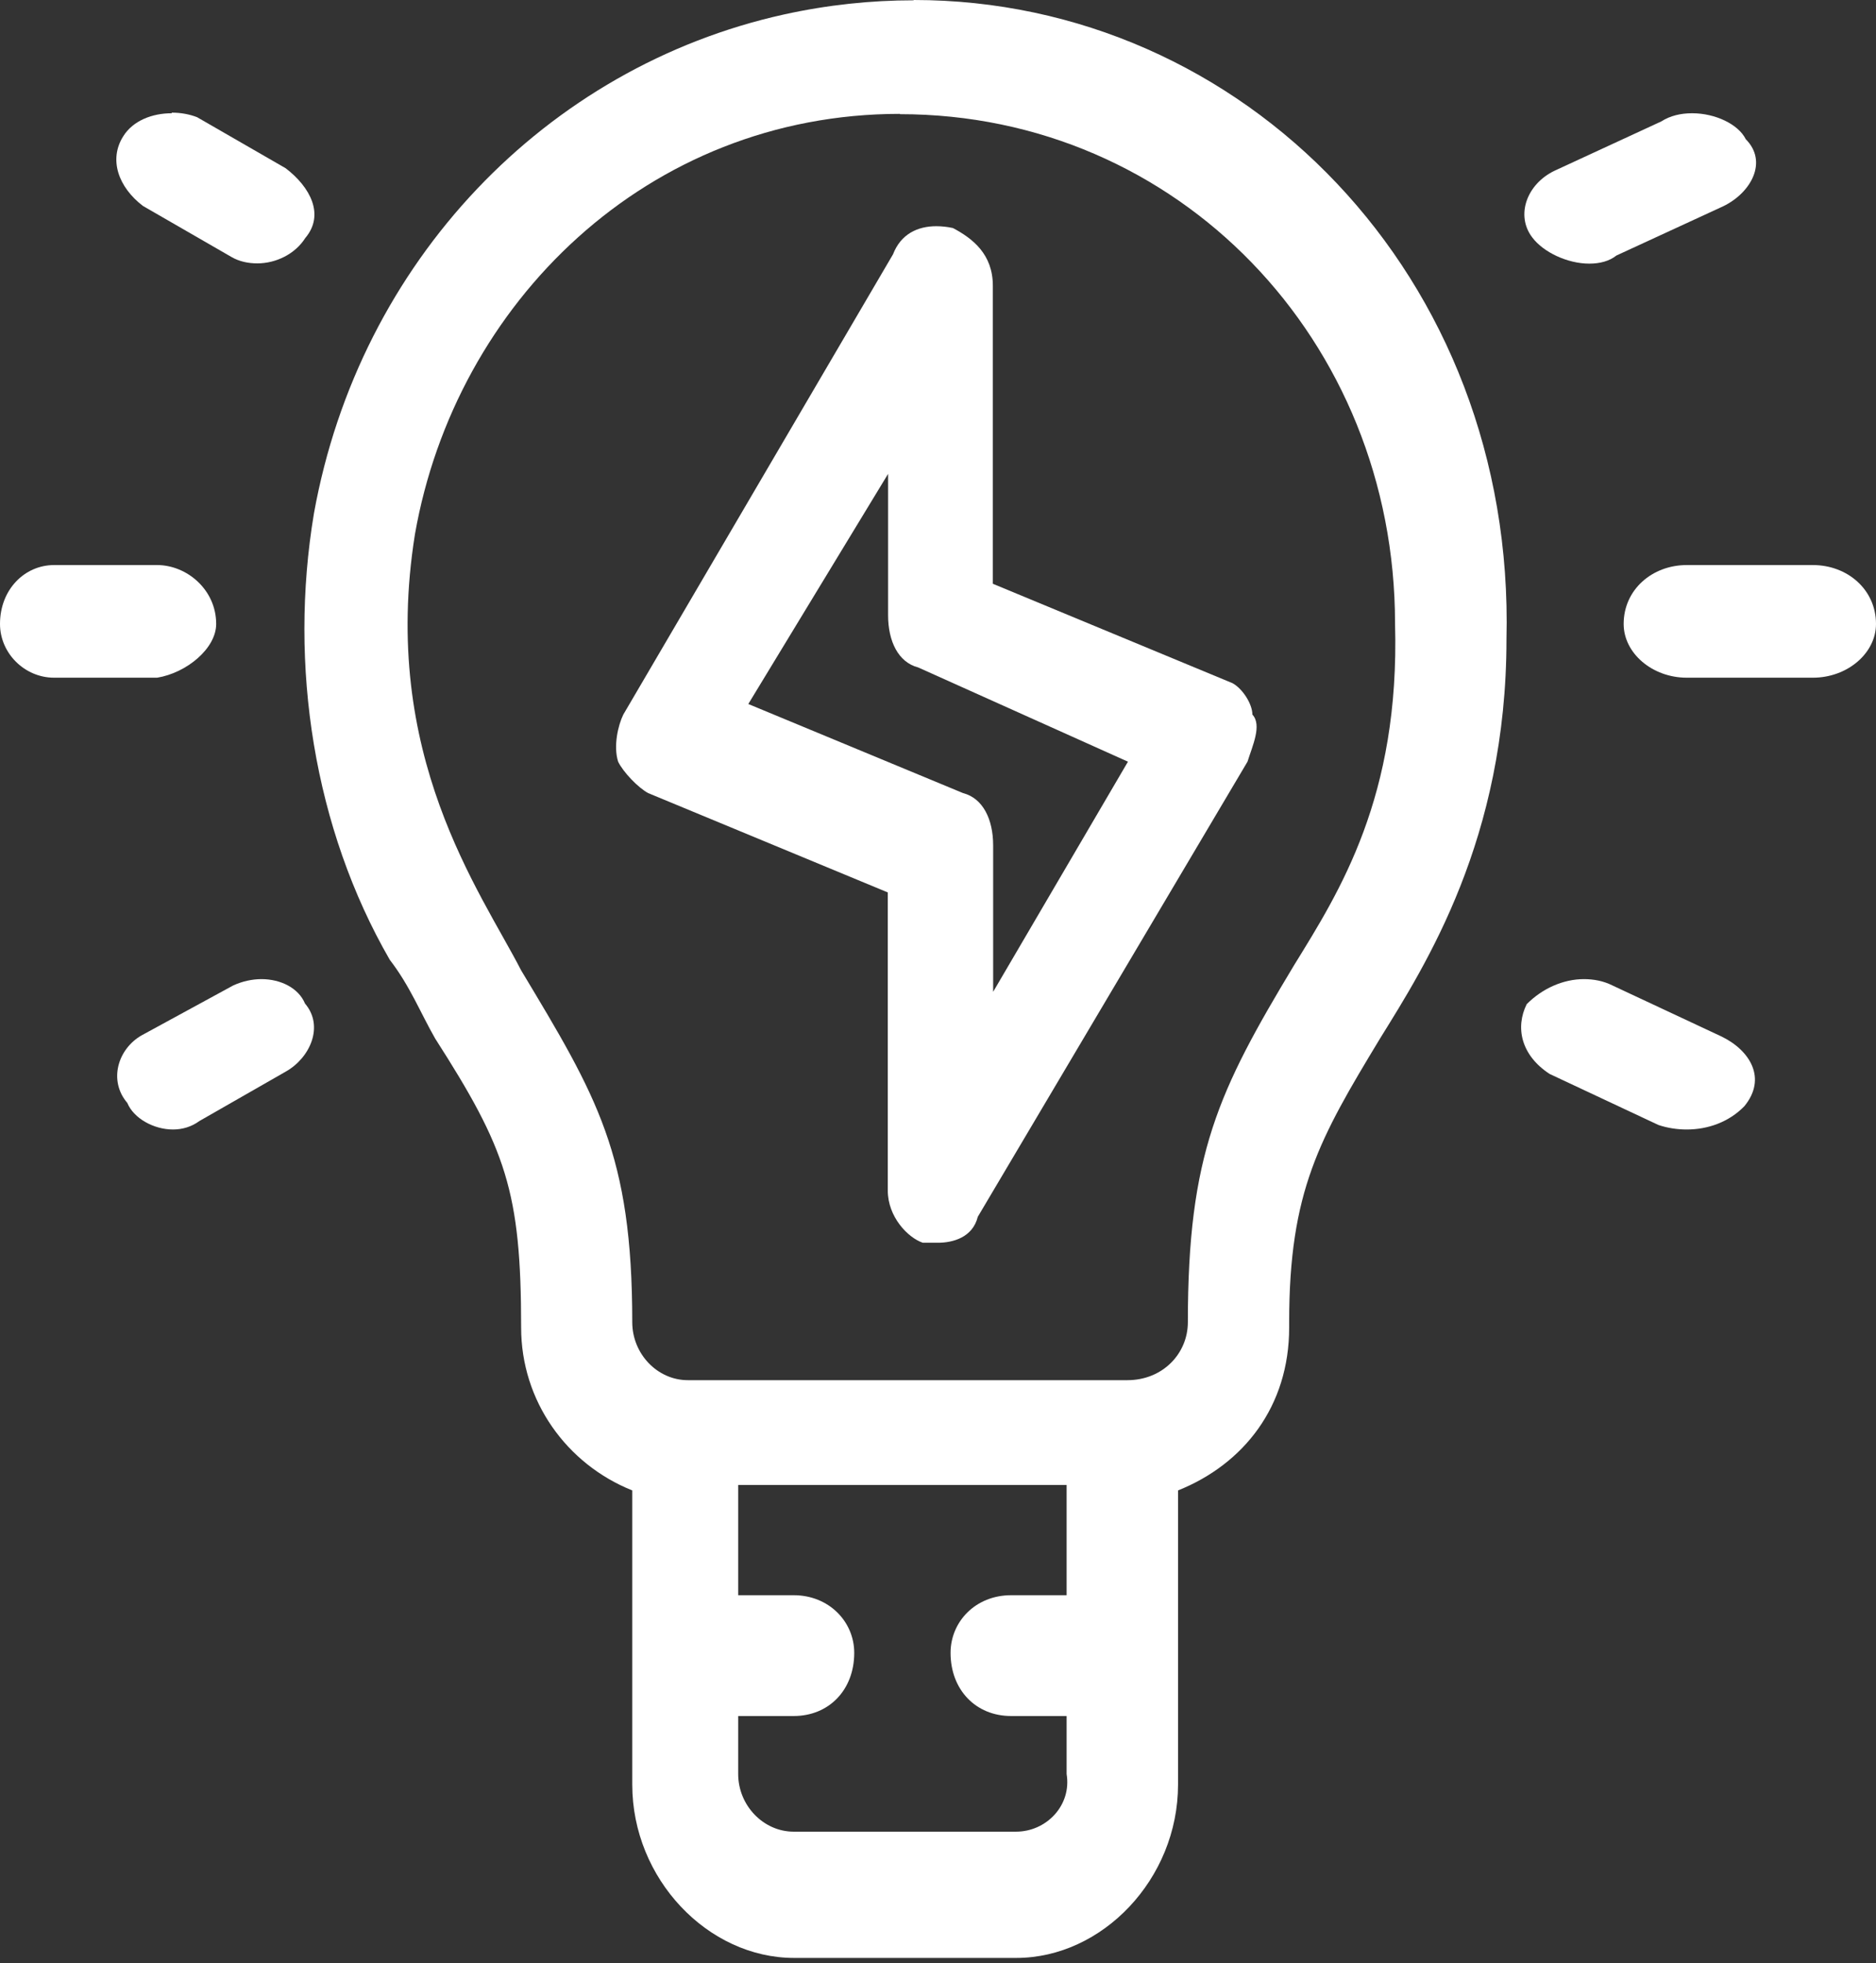
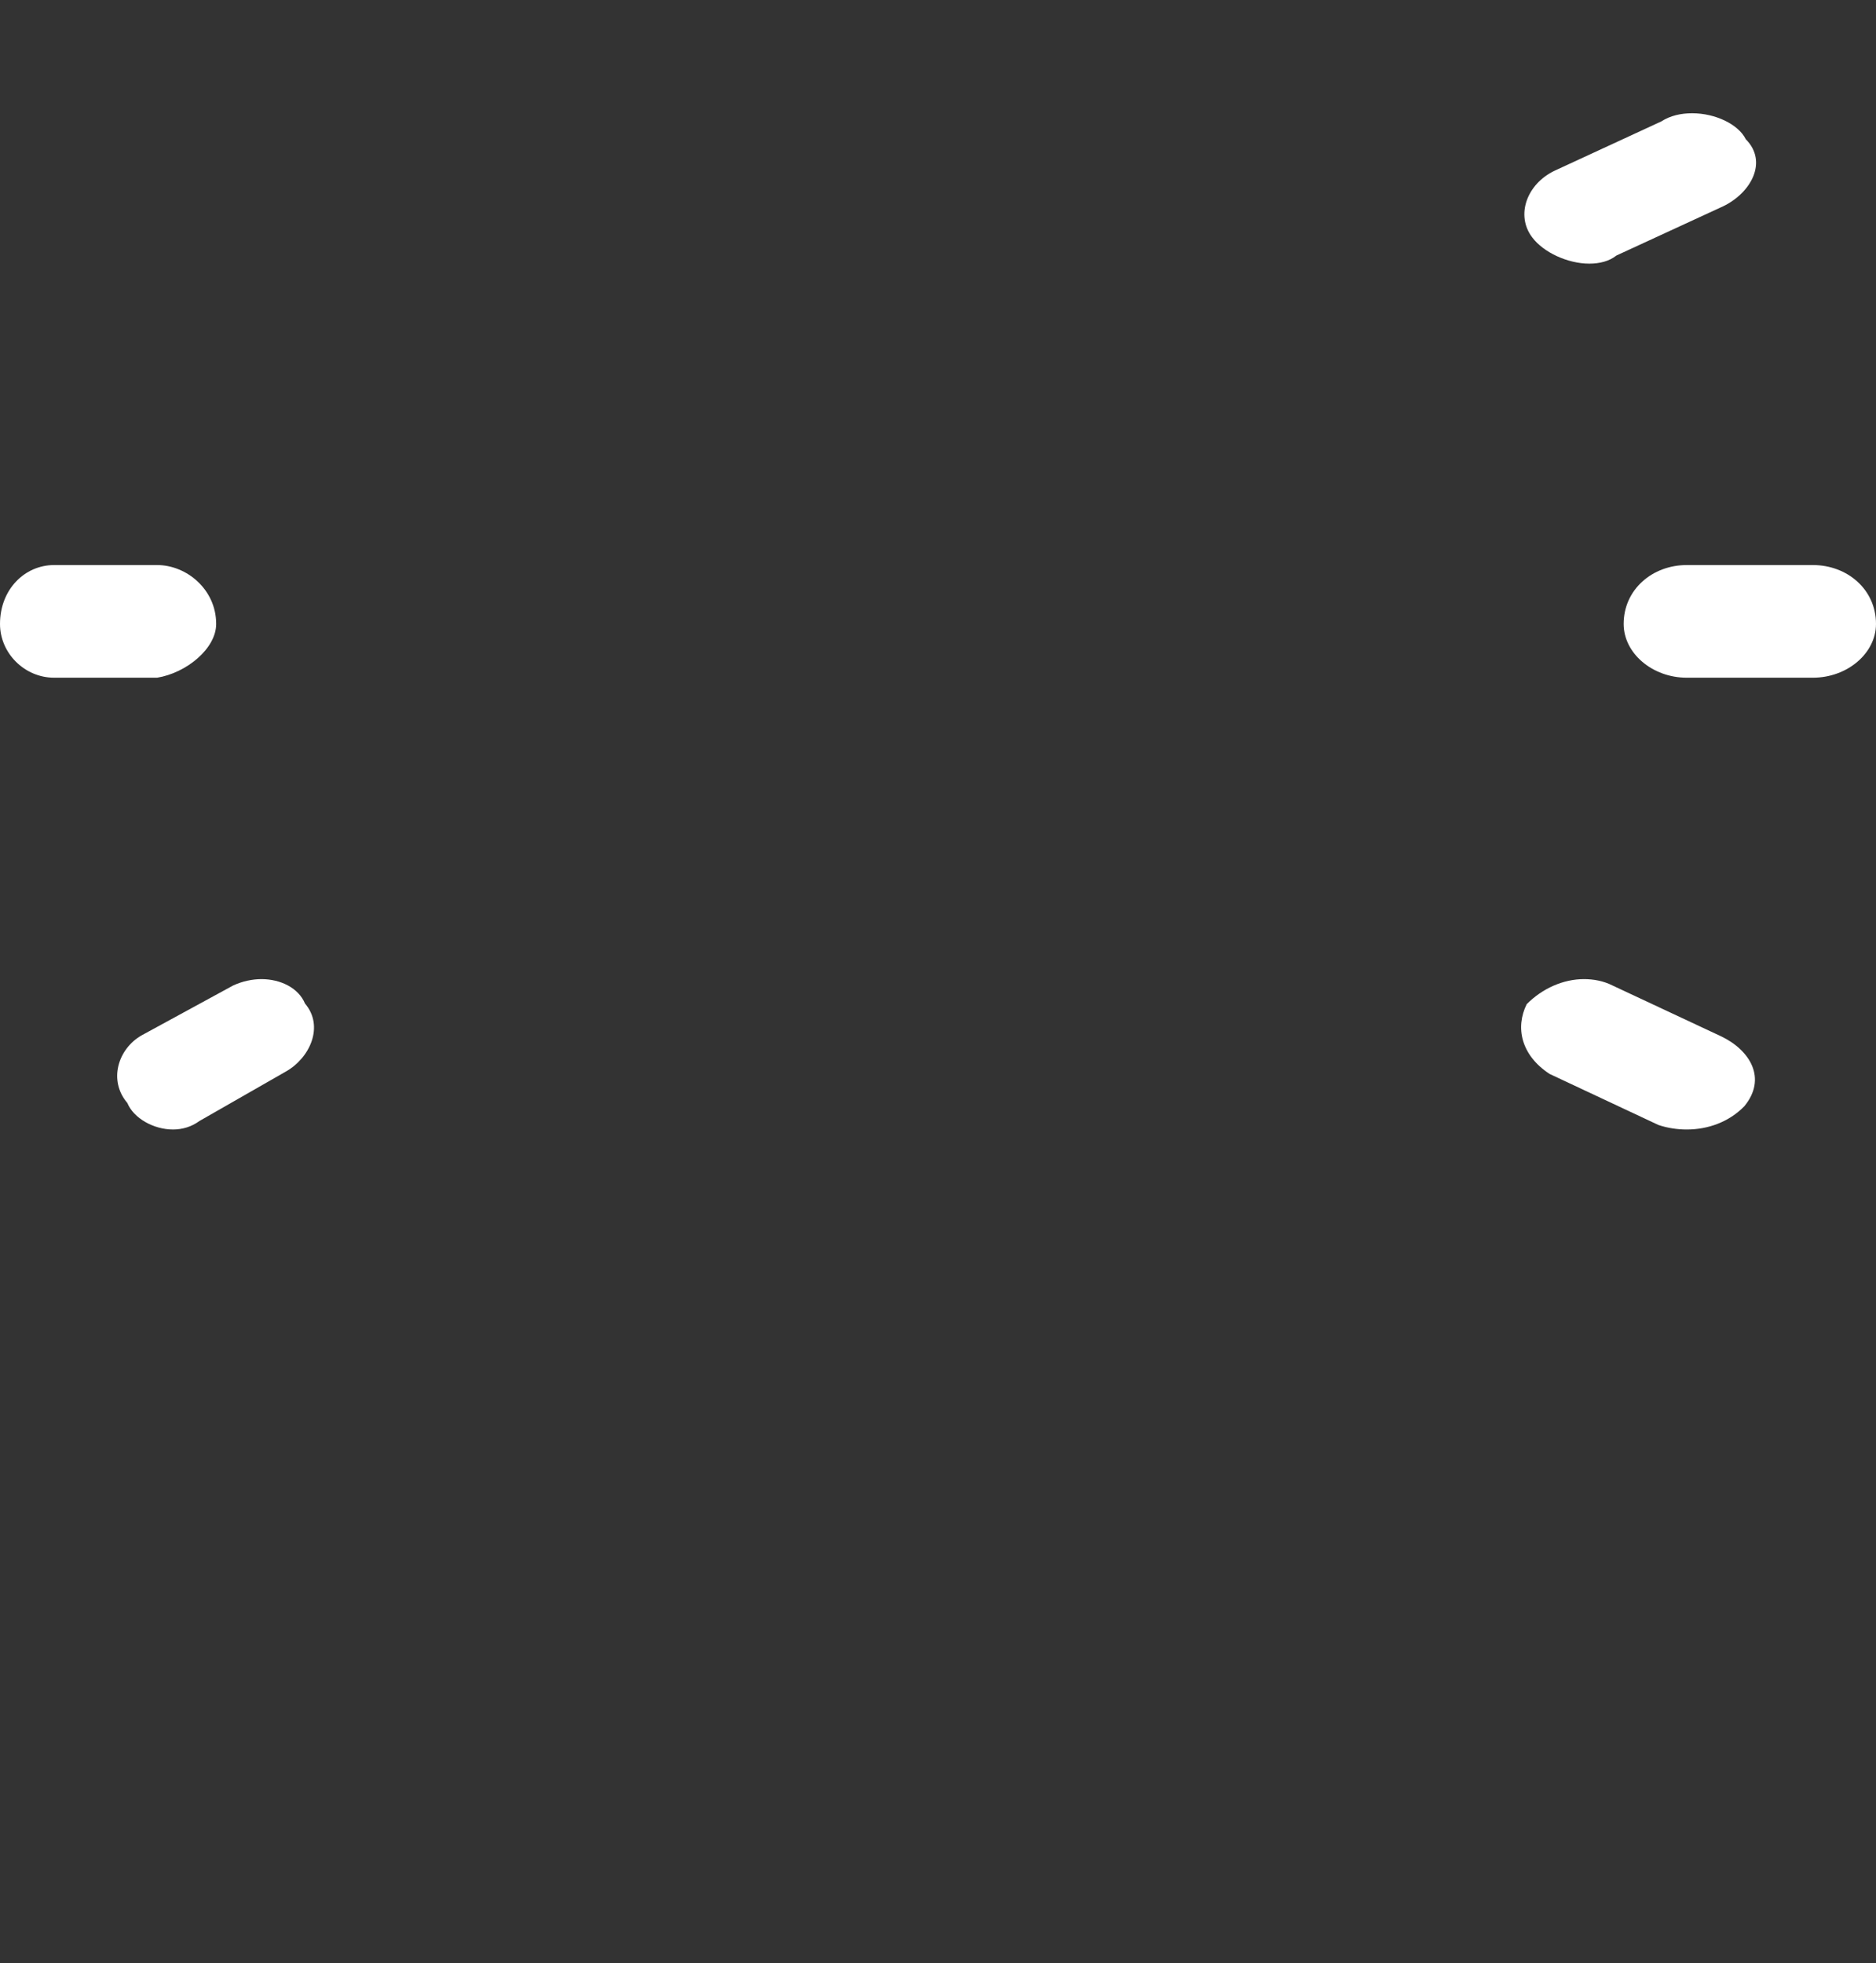
<svg xmlns="http://www.w3.org/2000/svg" width="43" height="45" viewBox="0 0 43 45" fill="none">
  <rect x="0" y="0" width="43" height="45" fill="#333333" stroke="none" />
  <path fill-rule="evenodd" clip-rule="evenodd" d="M38.662 12.952C37.873 12.952 37.216 13.513 37.216 14.302C37.216 14.973 37.873 15.534 38.662 15.534H41.554C42.343 15.534 43 14.973 43 14.302C43 13.513 42.343 12.952 41.554 12.952H38.662Z" fill="white" />
  <path fill-rule="evenodd" clip-rule="evenodd" d="M1.24 12.952C0.564 12.952 0 13.513 0 14.302C0 14.973 0.564 15.534 1.24 15.534H3.602C4.278 15.424 4.955 14.863 4.955 14.302C4.955 13.513 4.278 12.952 3.602 12.952H1.24Z" fill="white" />
  <path fill-rule="evenodd" clip-rule="evenodd" d="M38.782 2.596C38.53 2.596 38.284 2.651 38.079 2.783L35.638 3.911C34.994 4.216 34.736 4.936 35.12 5.441C35.379 5.787 35.936 6.043 36.427 6.043C36.666 6.043 36.885 5.988 37.05 5.857L39.498 4.728C40.141 4.417 40.526 3.704 40.015 3.191C39.843 2.845 39.312 2.596 38.788 2.596H38.782Z" fill="white" />
  <path fill-rule="evenodd" clip-rule="evenodd" d="M5.996 22.443C5.784 22.443 5.558 22.491 5.346 22.588L3.25 23.73C2.7 24.042 2.481 24.769 2.918 25.281C3.064 25.634 3.522 25.89 3.966 25.89C4.179 25.89 4.391 25.828 4.57 25.696L6.553 24.561C7.104 24.25 7.435 23.523 6.991 23.003C6.845 22.651 6.44 22.443 5.989 22.443H5.996Z" fill="white" />
  <path fill-rule="evenodd" clip-rule="evenodd" d="M36.308 22.443C35.83 22.443 35.352 22.657 34.994 23.017C34.729 23.55 34.862 24.187 35.518 24.616L38.012 25.786C38.218 25.856 38.443 25.89 38.662 25.89C39.14 25.89 39.624 25.724 39.982 25.357C40.506 24.72 40.115 24.076 39.458 23.758L36.958 22.588C36.752 22.484 36.526 22.443 36.301 22.443H36.308Z" fill="white" />
-   <path fill-rule="evenodd" clip-rule="evenodd" d="M3.933 2.596C3.495 2.596 3.051 2.762 2.826 3.122C2.487 3.655 2.713 4.292 3.277 4.721L5.306 5.891C5.485 5.995 5.691 6.037 5.897 6.037C6.328 6.037 6.765 5.822 6.998 5.455C7.449 4.922 7.11 4.285 6.547 3.856L4.517 2.686C4.338 2.617 4.139 2.582 3.94 2.582L3.933 2.596Z" fill="white" />
-   <path fill-rule="evenodd" clip-rule="evenodd" d="M21.463 5.185C21.032 5.185 20.648 5.365 20.469 5.829L14.287 16.379C14.168 16.621 14.055 17.099 14.168 17.459C14.287 17.701 14.625 18.054 14.857 18.179L20.349 20.456V27.289C20.349 27.891 20.807 28.369 21.152 28.486H21.497C21.835 28.486 22.293 28.369 22.412 27.891L28.594 17.459C28.706 17.099 28.932 16.621 28.706 16.379C28.706 16.137 28.481 15.784 28.249 15.659L22.757 13.381V6.549C22.757 5.829 22.299 5.469 21.842 5.227C21.715 5.199 21.583 5.185 21.457 5.185H21.463ZM20.356 10.862V14.101C20.356 14.697 20.588 15.181 21.046 15.299L25.854 17.459L22.764 22.734V19.376C22.764 18.781 22.531 18.297 22.074 18.179L17.152 16.137L20.356 10.862Z" fill="white" />
-   <path fill-rule="evenodd" clip-rule="evenodd" d="M20.939 0.007C19.964 0.007 18.97 0.111 17.968 0.332C12.523 1.537 8.238 5.988 7.196 11.768C6.613 15.257 7.196 18.988 8.934 22C9.398 22.602 9.631 23.204 9.975 23.806C11.594 26.333 11.945 27.302 11.945 30.431C11.945 32.114 12.987 33.56 14.492 34.163V40.905C14.492 43.072 16.23 44.879 18.2 44.879H23.294C25.264 44.879 27.002 43.072 27.002 40.905V34.163C28.507 33.56 29.549 32.238 29.549 30.431V30.307C29.549 27.302 30.245 26.098 31.631 23.806C32.673 22.124 34.53 19.231 34.53 14.655C34.736 6.334 28.494 0 20.946 0L20.939 0.007ZM24.448 34.038V36.565H23.175C22.365 36.565 21.788 37.167 21.788 37.887C21.788 38.732 22.365 39.334 23.175 39.334H24.448V40.663C24.567 41.383 23.984 41.985 23.287 41.985H18.193C17.497 41.985 16.92 41.383 16.92 40.663V39.334H18.193C19.003 39.334 19.58 38.732 19.58 37.887C19.58 37.167 18.996 36.565 18.193 36.565H16.92V34.038H24.448ZM20.628 2.617C26.995 2.617 31.976 7.795 31.976 14.295C32.089 18.268 30.703 20.435 29.662 22.124C27.924 25.011 27.227 26.458 27.227 30.307C27.227 31.027 26.65 31.636 25.841 31.636H15.766C15.069 31.636 14.492 31.034 14.492 30.307C14.492 26.458 13.683 25.136 11.945 22.242C11.017 20.435 8.702 17.306 9.511 12.246C10.44 6.95 14.837 2.61 20.628 2.61V2.617Z" fill="white" />
</svg>